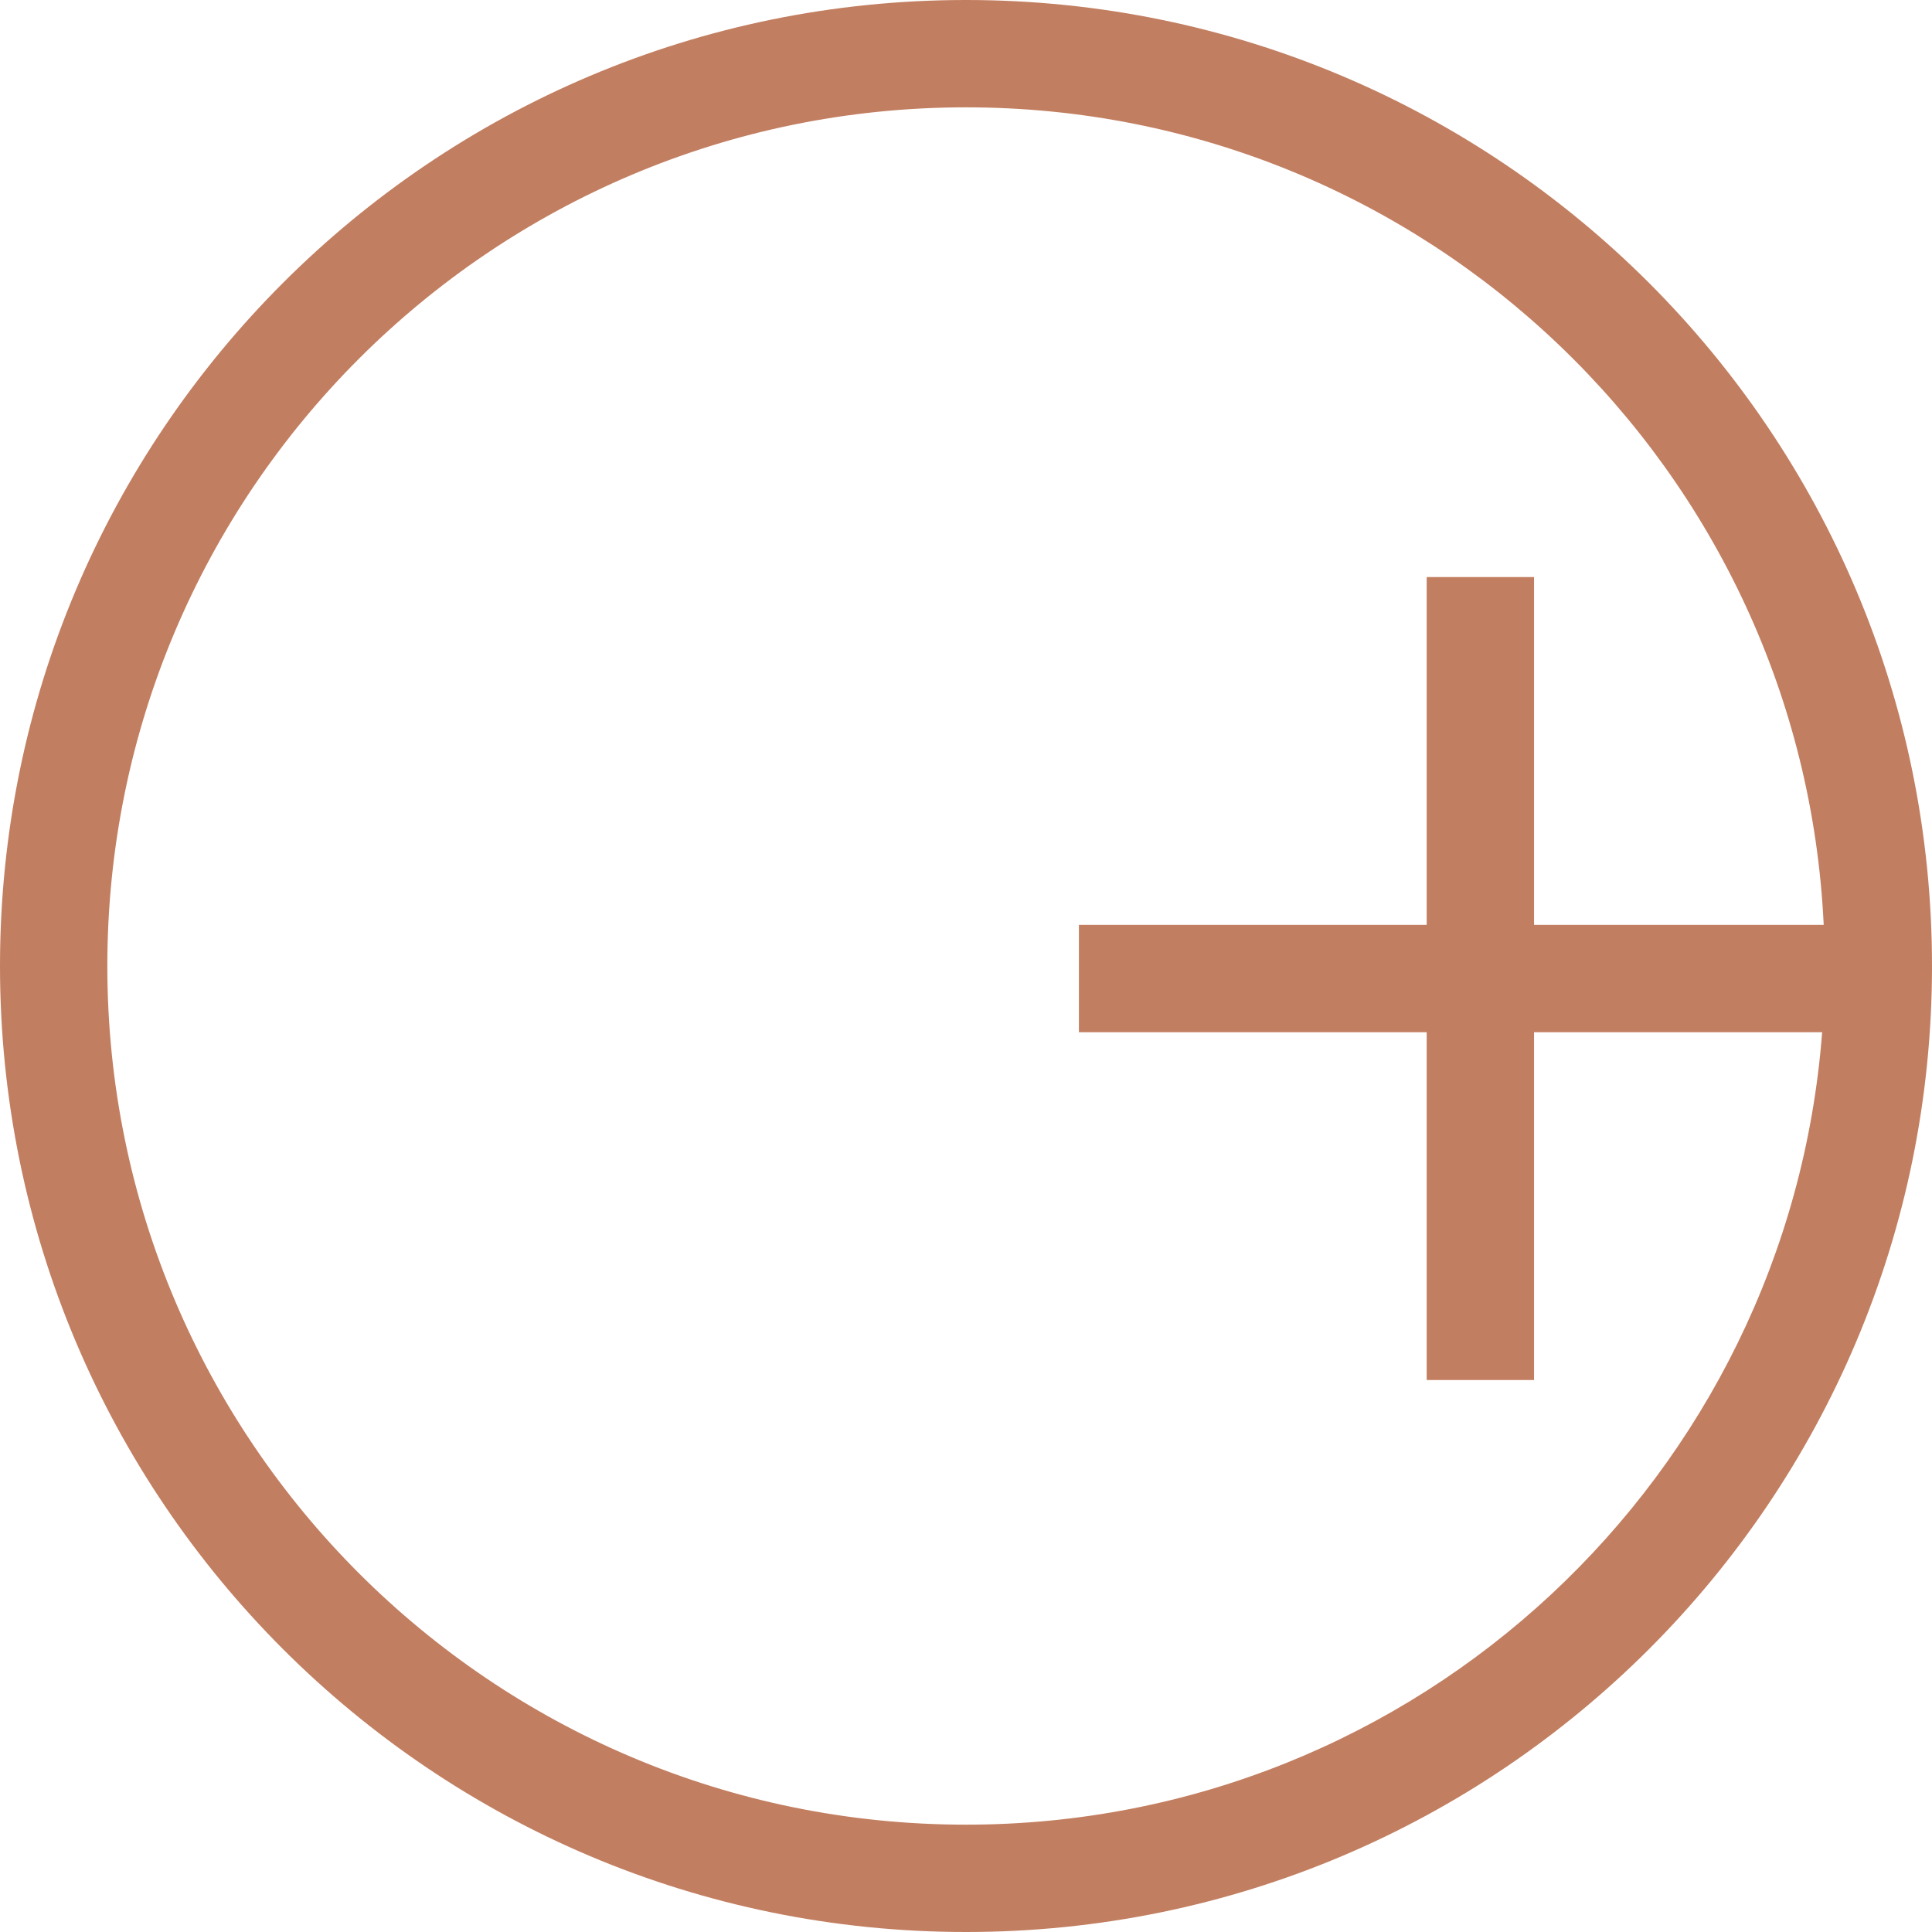
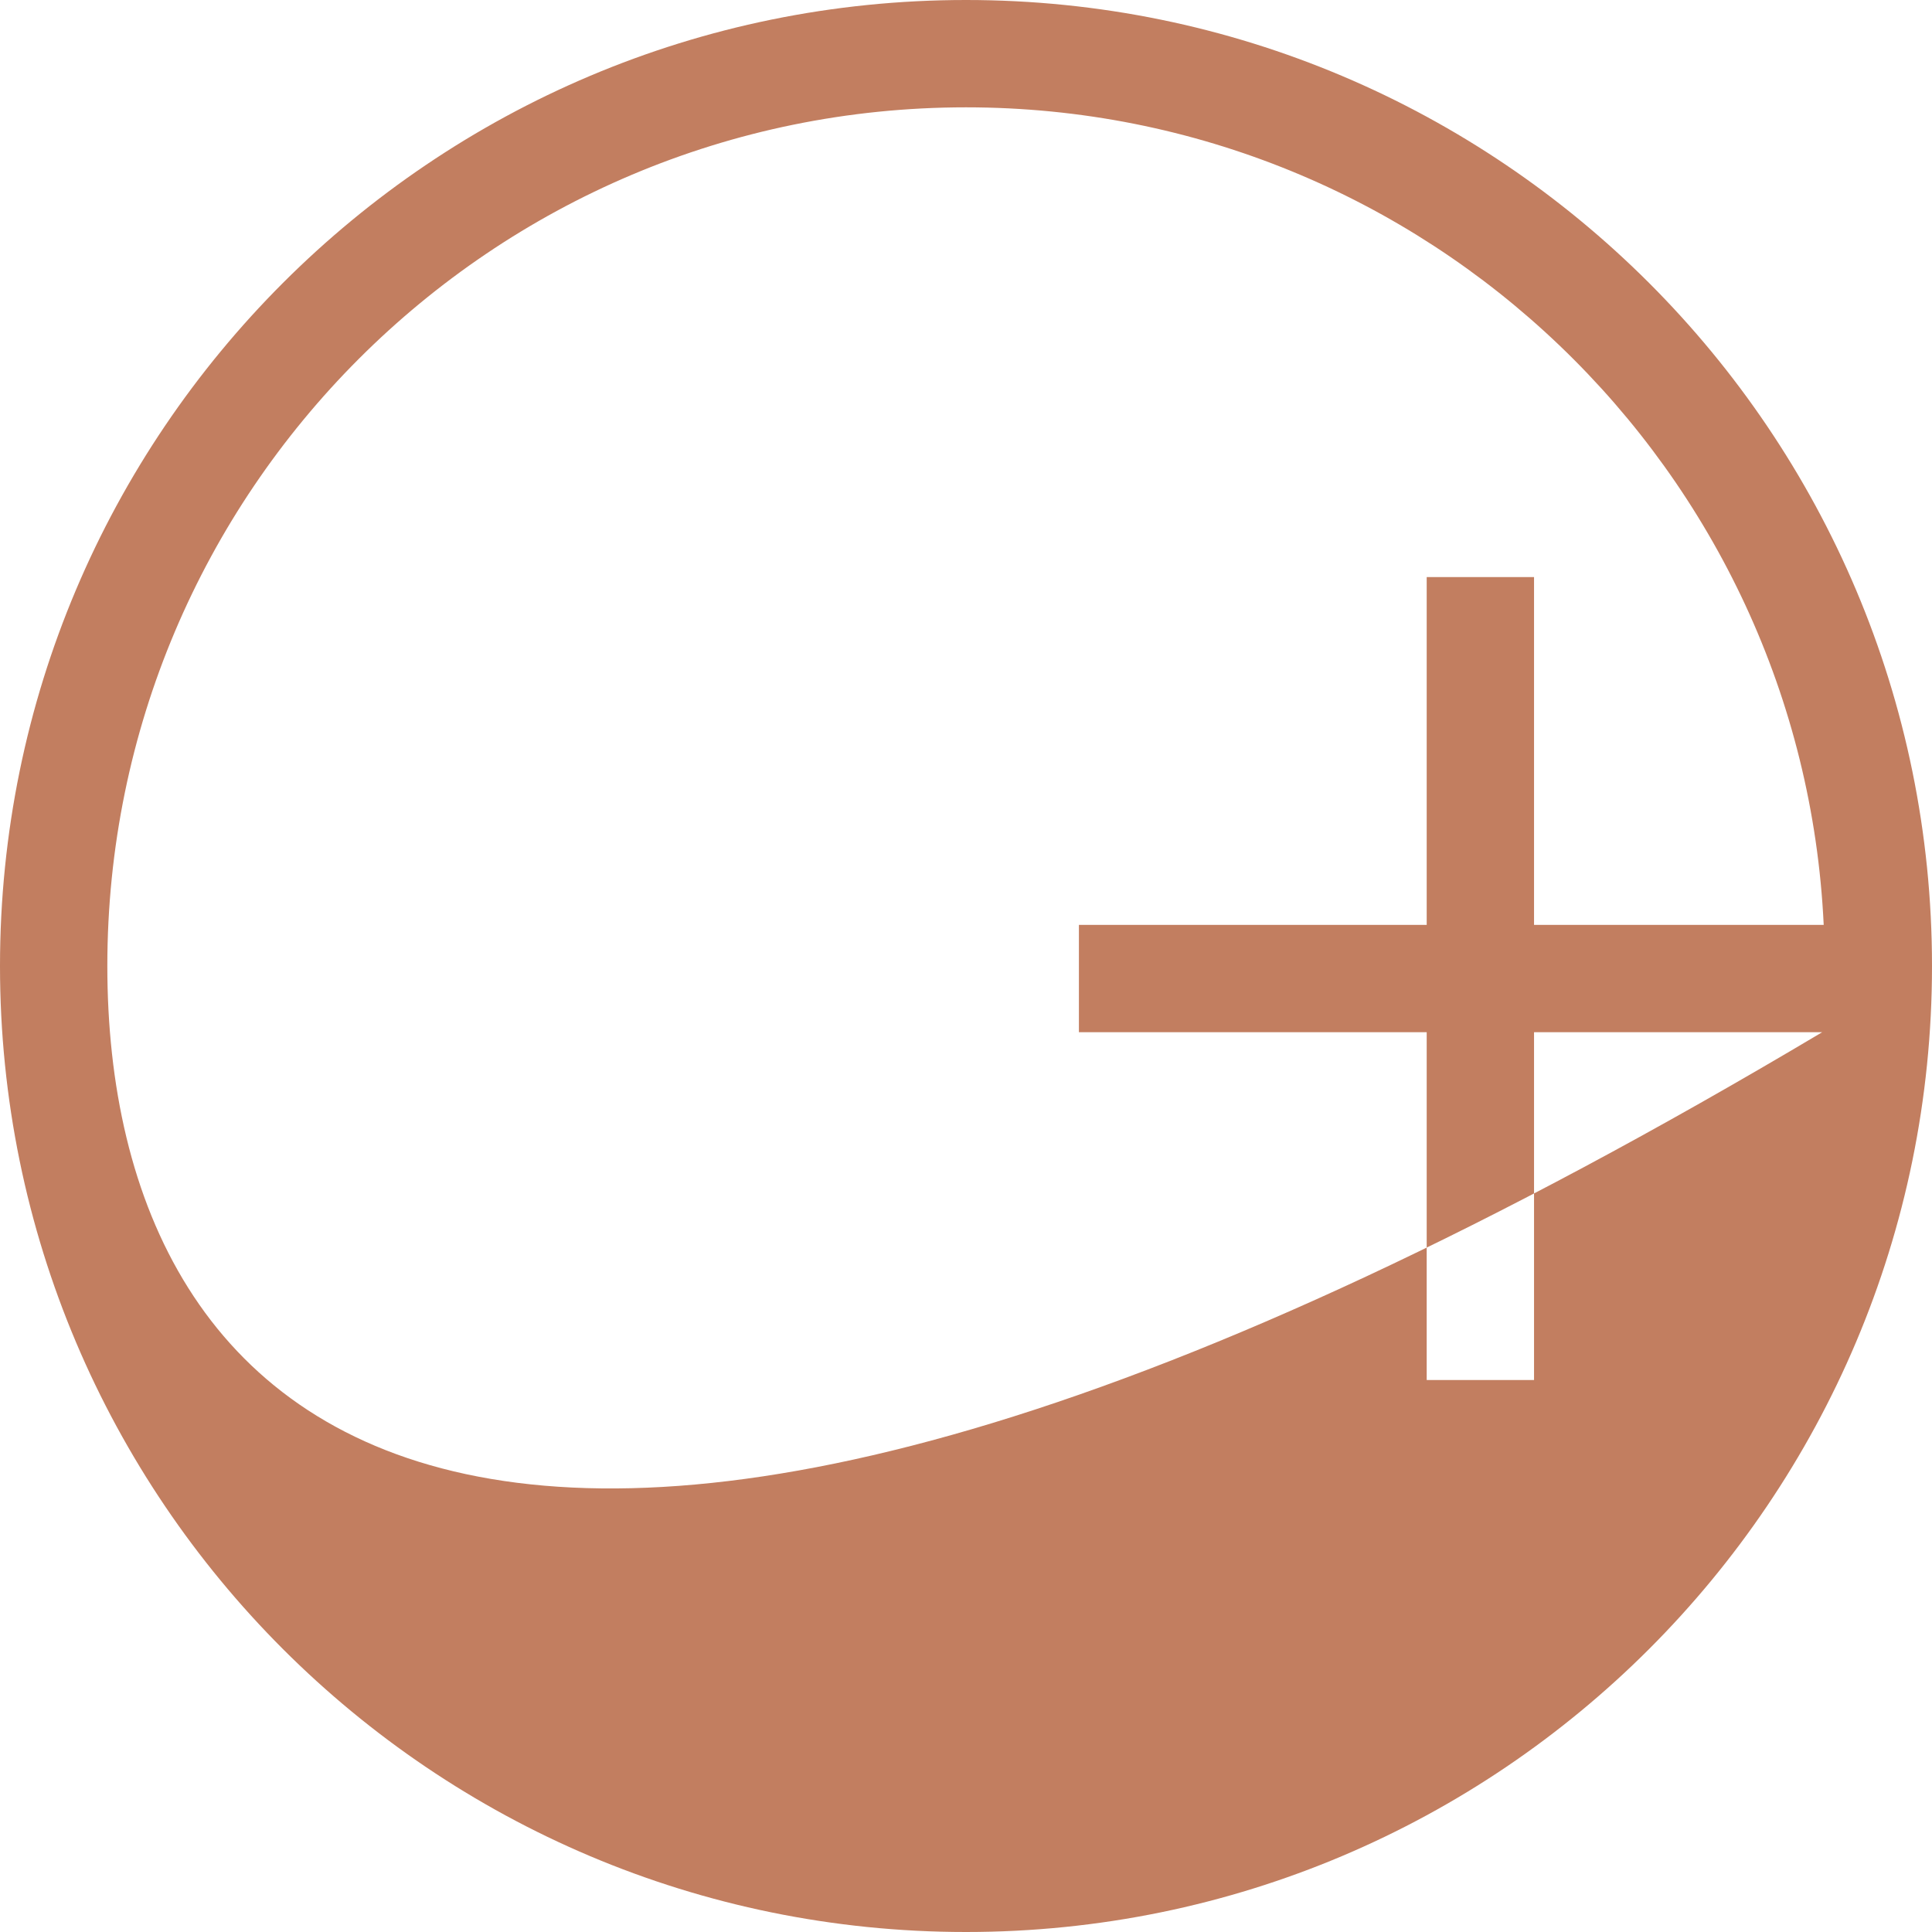
<svg xmlns="http://www.w3.org/2000/svg" width="72" height="72" viewBox="0 0 72 72" fill="none">
-   <path fill-rule="evenodd" clip-rule="evenodd" d="M67.906 38.468C66.647 54.988 52.843 68 36 68C18.327 68 4 53.673 4 36C4 18.327 18.327 4 36 4C53.159 4 67.164 17.506 67.964 34.468H57.169V21.506H53.169V34.468H40.208V38.468H53.169V51.429H57.169V38.468H67.906ZM72 36C72 55.882 55.882 72 36 72C16.118 72 0 55.882 0 36C0 16.118 16.118 0 36 0C55.882 0 72 16.118 72 36Z" fill="#C27E60" />
+   <path fill-rule="evenodd" clip-rule="evenodd" d="M67.906 38.468C18.327 68 4 53.673 4 36C4 18.327 18.327 4 36 4C53.159 4 67.164 17.506 67.964 34.468H57.169V21.506H53.169V34.468H40.208V38.468H53.169V51.429H57.169V38.468H67.906ZM72 36C72 55.882 55.882 72 36 72C16.118 72 0 55.882 0 36C0 16.118 16.118 0 36 0C55.882 0 72 16.118 72 36Z" fill="#C27E60" />
</svg>